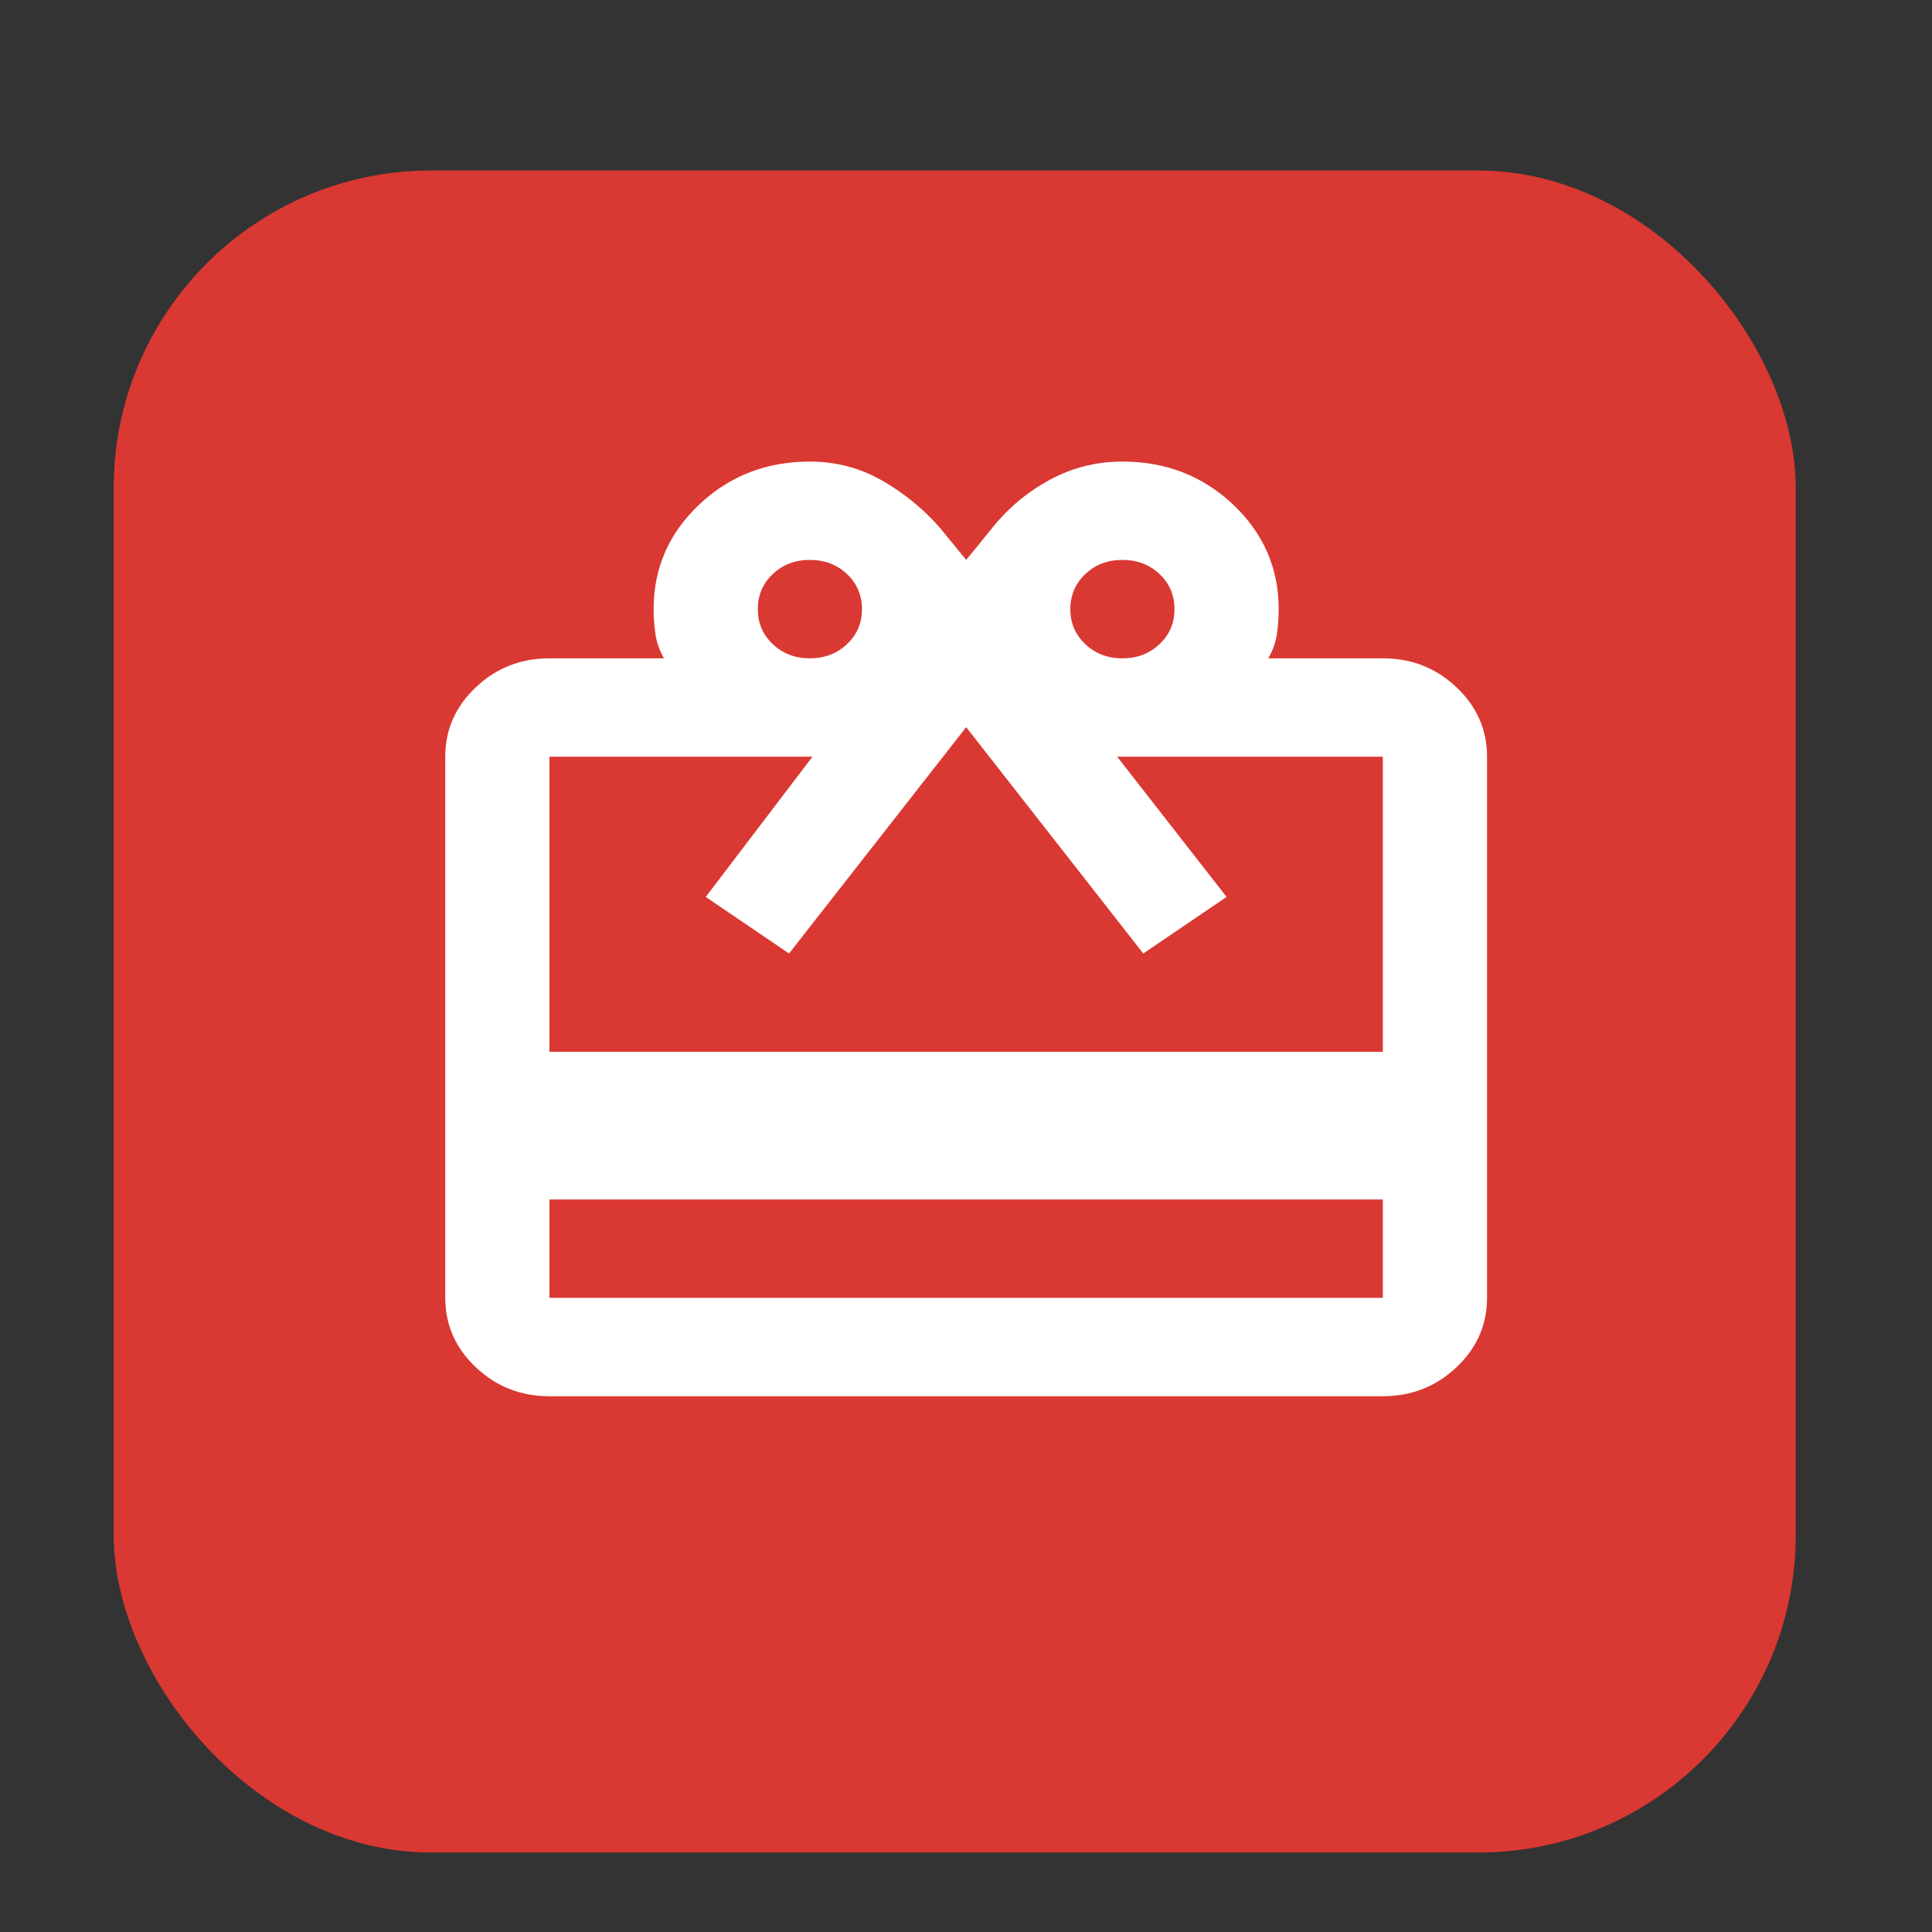
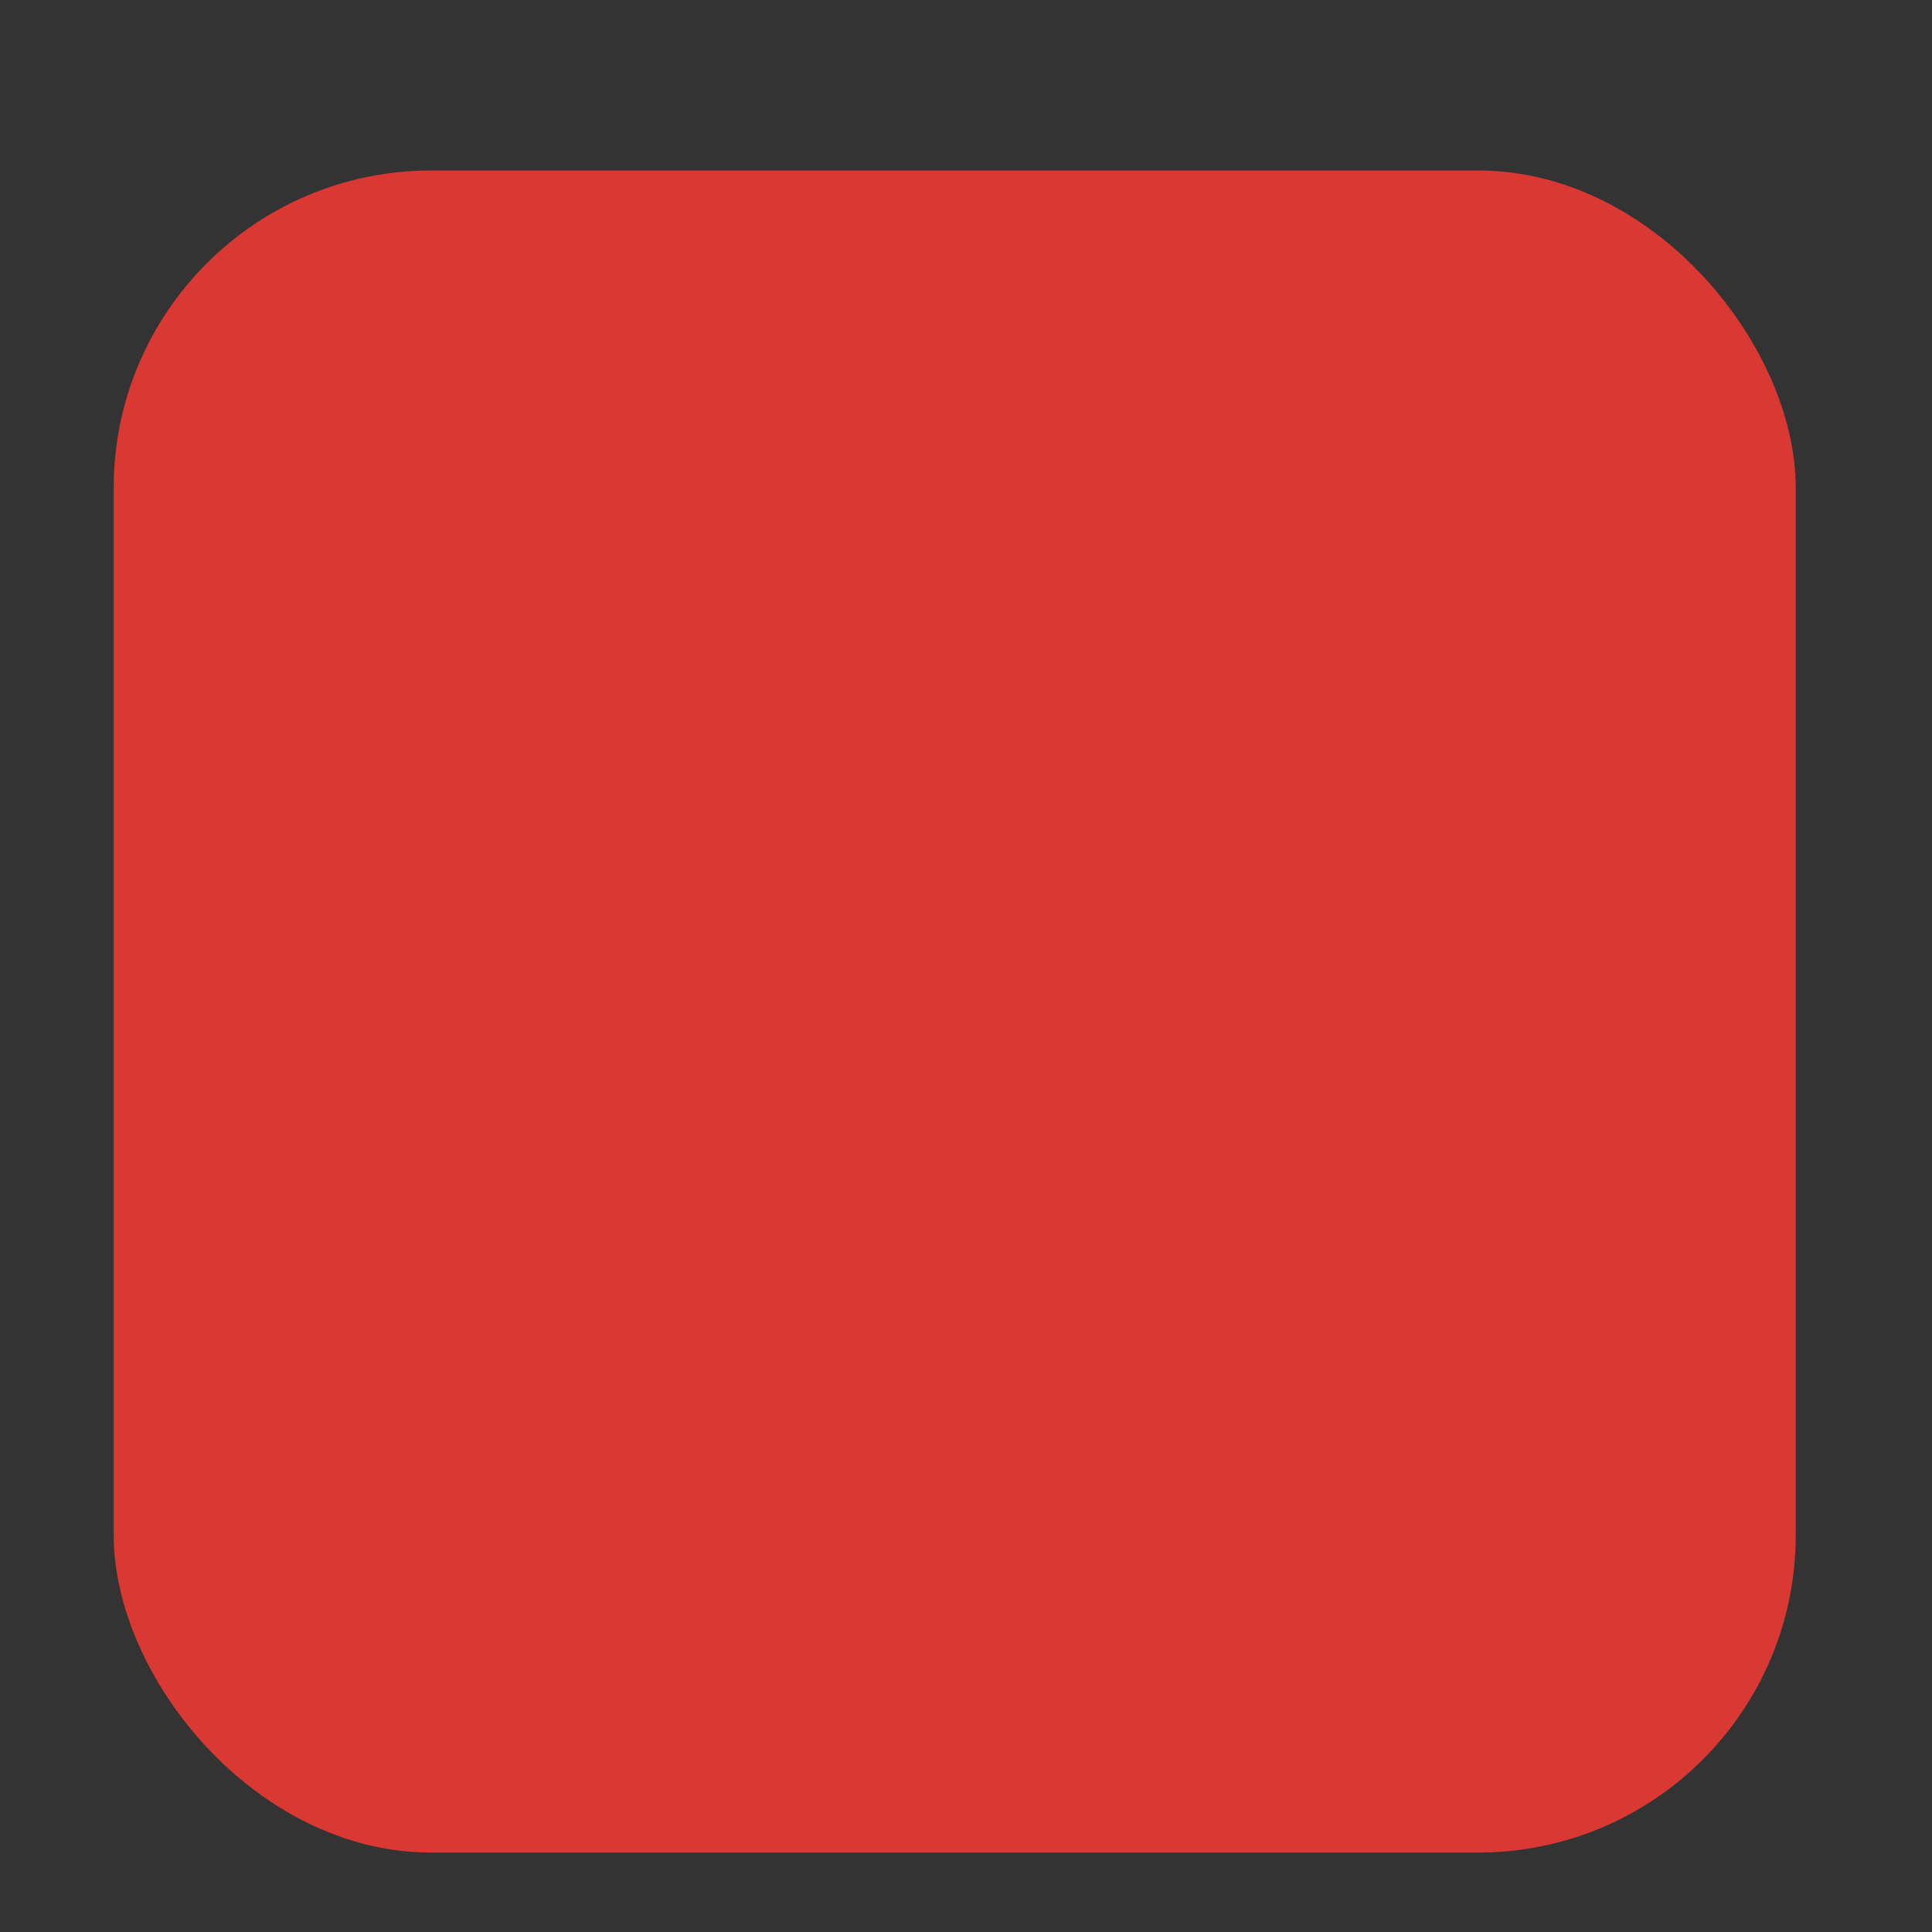
<svg xmlns="http://www.w3.org/2000/svg" width="32" height="32" viewBox="0 0 32 32" fill="none">
  <rect x="0" y="0" width="32" height="32" fill="#333333" stroke="none" />
  <rect x="1.883" y="2.824" width="27.86" height="27.86" rx="5.257" fill="#DA3832" />
  <mask id="mask0_429_1383" style="mask-type:alpha" maskUnits="userSpaceOnUse" x="5" y="6" width="22" height="22">
-     <rect x="5.648" y="6.367" width="20.706" height="20.706" fill="white" />
-   </mask>
+     </mask>
  <g mask="url(#mask0_429_1383)">
-     <path d="M9.1 19.867V21.496H22.904V19.867H9.1ZM9.1 10.904H10.998C10.927 10.782 10.88 10.653 10.858 10.517C10.837 10.381 10.826 10.238 10.826 10.089C10.826 9.41 11.078 8.833 11.581 8.357C12.084 7.882 12.695 7.645 13.414 7.645C13.846 7.645 14.245 7.75 14.611 7.96C14.978 8.171 15.298 8.432 15.571 8.745L16.003 9.274L16.434 8.745C16.693 8.419 17.009 8.154 17.383 7.95C17.757 7.746 18.159 7.645 18.591 7.645C19.31 7.645 19.921 7.882 20.424 8.357C20.927 8.833 21.179 9.41 21.179 10.089C21.179 10.238 21.168 10.381 21.147 10.517C21.125 10.653 21.078 10.782 21.006 10.904H22.904C23.379 10.904 23.785 11.063 24.123 11.383C24.461 11.702 24.63 12.085 24.63 12.533V21.496C24.63 21.945 24.461 22.328 24.123 22.647C23.785 22.966 23.379 23.126 22.904 23.126H9.1C8.626 23.126 8.22 22.966 7.882 22.647C7.544 22.328 7.375 21.945 7.375 21.496V12.533C7.375 12.085 7.544 11.702 7.882 11.383C8.22 11.063 8.626 10.904 9.1 10.904ZM9.1 17.422H22.904V12.533H18.504L20.316 14.856L18.936 15.793L16.003 12.044L13.069 15.793L11.689 14.856L13.457 12.533H9.1V17.422ZM13.414 10.904C13.659 10.904 13.864 10.826 14.029 10.669C14.194 10.513 14.277 10.32 14.277 10.089C14.277 9.858 14.194 9.665 14.029 9.508C13.864 9.352 13.659 9.274 13.414 9.274C13.17 9.274 12.965 9.352 12.8 9.508C12.634 9.665 12.552 9.858 12.552 10.089C12.552 10.32 12.634 10.513 12.8 10.669C12.965 10.826 13.17 10.904 13.414 10.904ZM18.591 10.904C18.835 10.904 19.04 10.826 19.205 10.669C19.371 10.513 19.453 10.32 19.453 10.089C19.453 9.858 19.371 9.665 19.205 9.508C19.04 9.352 18.835 9.274 18.591 9.274C18.346 9.274 18.141 9.352 17.976 9.508C17.811 9.665 17.728 9.858 17.728 10.089C17.728 10.32 17.811 10.513 17.976 10.669C18.141 10.826 18.346 10.904 18.591 10.904Z" fill="white" />
+     <path d="M9.1 19.867V21.496H22.904V19.867H9.1ZM9.1 10.904H10.998C10.927 10.782 10.88 10.653 10.858 10.517C10.837 10.381 10.826 10.238 10.826 10.089C10.826 9.41 11.078 8.833 11.581 8.357C12.084 7.882 12.695 7.645 13.414 7.645C13.846 7.645 14.245 7.75 14.611 7.96C14.978 8.171 15.298 8.432 15.571 8.745L16.003 9.274L16.434 8.745C16.693 8.419 17.009 8.154 17.383 7.95C17.757 7.746 18.159 7.645 18.591 7.645C19.31 7.645 19.921 7.882 20.424 8.357C20.927 8.833 21.179 9.41 21.179 10.089C21.179 10.238 21.168 10.381 21.147 10.517C21.125 10.653 21.078 10.782 21.006 10.904H22.904C23.379 10.904 23.785 11.063 24.123 11.383C24.461 11.702 24.63 12.085 24.63 12.533V21.496C24.63 21.945 24.461 22.328 24.123 22.647C23.785 22.966 23.379 23.126 22.904 23.126H9.1C8.626 23.126 8.22 22.966 7.882 22.647C7.544 22.328 7.375 21.945 7.375 21.496V12.533C7.375 12.085 7.544 11.702 7.882 11.383C8.22 11.063 8.626 10.904 9.1 10.904ZM9.1 17.422H22.904V12.533H18.504L20.316 14.856L18.936 15.793L16.003 12.044L13.069 15.793L11.689 14.856L13.457 12.533H9.1V17.422ZC13.659 10.904 13.864 10.826 14.029 10.669C14.194 10.513 14.277 10.32 14.277 10.089C14.277 9.858 14.194 9.665 14.029 9.508C13.864 9.352 13.659 9.274 13.414 9.274C13.17 9.274 12.965 9.352 12.8 9.508C12.634 9.665 12.552 9.858 12.552 10.089C12.552 10.32 12.634 10.513 12.8 10.669C12.965 10.826 13.17 10.904 13.414 10.904ZM18.591 10.904C18.835 10.904 19.04 10.826 19.205 10.669C19.371 10.513 19.453 10.32 19.453 10.089C19.453 9.858 19.371 9.665 19.205 9.508C19.04 9.352 18.835 9.274 18.591 9.274C18.346 9.274 18.141 9.352 17.976 9.508C17.811 9.665 17.728 9.858 17.728 10.089C17.728 10.32 17.811 10.513 17.976 10.669C18.141 10.826 18.346 10.904 18.591 10.904Z" fill="white" />
  </g>
</svg>